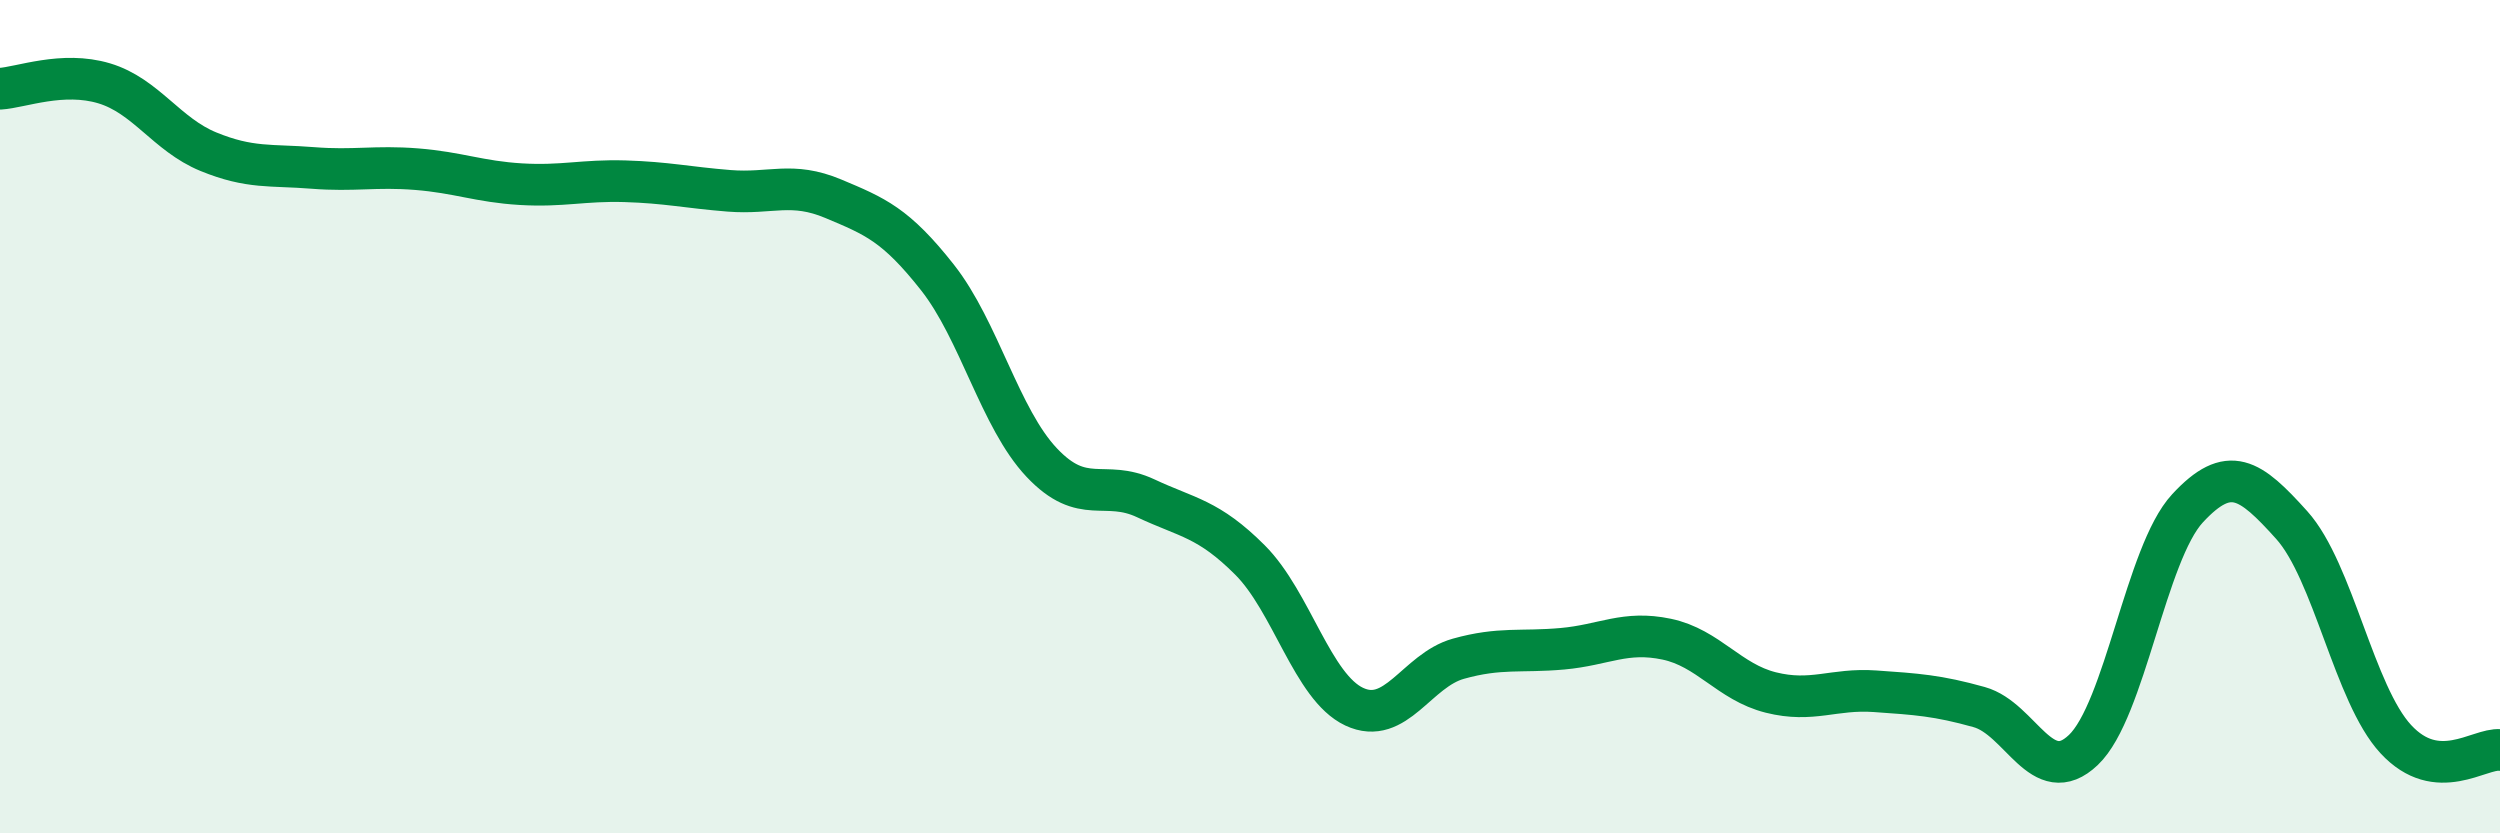
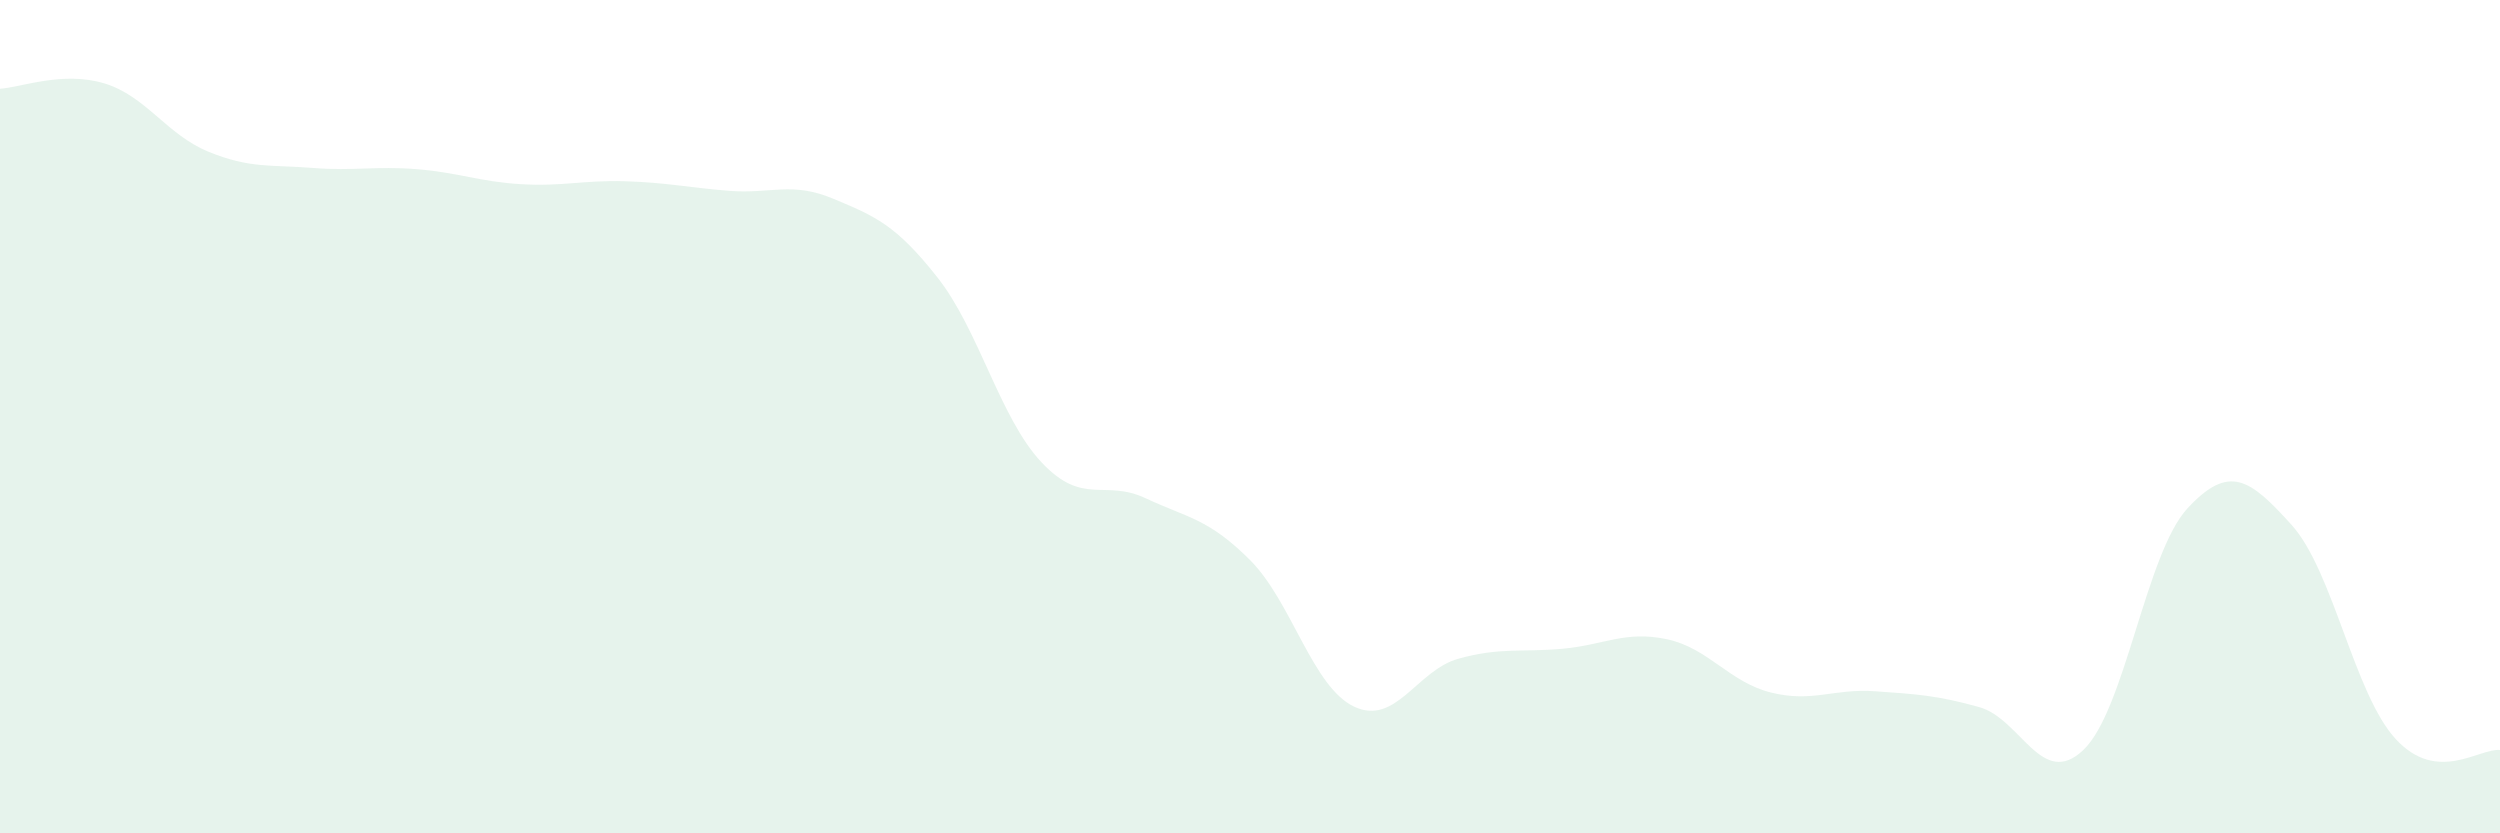
<svg xmlns="http://www.w3.org/2000/svg" width="60" height="20" viewBox="0 0 60 20">
  <path d="M 0,2.13 C 0.5,2.1 1.5,1.7 2.5,2 C 3.5,2.3 4,3.23 5,3.64 C 6,4.05 6.5,3.95 7.5,4.03 C 8.5,4.11 9,3.98 10,4.06 C 11,4.14 11.5,4.36 12.5,4.42 C 13.5,4.48 14,4.32 15,4.35 C 16,4.38 16.5,4.5 17.5,4.58 C 18.5,4.66 19,4.35 20,4.77 C 21,5.19 21.5,5.39 22.5,6.66 C 23.5,7.93 24,10.04 25,11.1 C 26,12.16 26.5,11.49 27.5,11.96 C 28.5,12.43 29,12.44 30,13.44 C 31,14.44 31.5,16.49 32.5,16.96 C 33.5,17.43 34,16.09 35,15.81 C 36,15.53 36.5,15.66 37.5,15.57 C 38.5,15.48 39,15.13 40,15.34 C 41,15.55 41.5,16.37 42.5,16.62 C 43.5,16.87 44,16.52 45,16.59 C 46,16.66 46.5,16.69 47.5,16.97 C 48.5,17.25 49,18.95 50,18 C 51,17.05 51.5,13.28 52.5,12.2 C 53.5,11.12 54,11.49 55,12.6 C 56,13.71 56.5,16.66 57.5,17.74 C 58.5,18.82 59.5,17.95 60,18L60 20L0 20Z" fill="#008740" opacity="0.1" stroke-linecap="round" stroke-linejoin="round" />
-   <path d="M 0,2.13 C 0.5,2.1 1.5,1.7 2.5,2 C 3.5,2.3 4,3.23 5,3.64 C 6,4.05 6.5,3.95 7.5,4.03 C 8.5,4.11 9,3.98 10,4.06 C 11,4.14 11.5,4.36 12.5,4.42 C 13.5,4.48 14,4.32 15,4.35 C 16,4.38 16.5,4.5 17.5,4.58 C 18.5,4.66 19,4.35 20,4.77 C 21,5.19 21.5,5.39 22.5,6.66 C 23.5,7.93 24,10.04 25,11.1 C 26,12.16 26.5,11.49 27.5,11.96 C 28.5,12.43 29,12.44 30,13.44 C 31,14.44 31.5,16.49 32.5,16.96 C 33.5,17.43 34,16.09 35,15.81 C 36,15.53 36.5,15.66 37.5,15.57 C 38.5,15.48 39,15.13 40,15.34 C 41,15.55 41.5,16.37 42.5,16.62 C 43.5,16.87 44,16.52 45,16.59 C 46,16.66 46.5,16.69 47.5,16.97 C 48.5,17.25 49,18.95 50,18 C 51,17.05 51.5,13.28 52.5,12.2 C 53.5,11.12 54,11.49 55,12.6 C 56,13.71 56.5,16.66 57.5,17.74 C 58.5,18.82 59.5,17.95 60,18" stroke="#008740" stroke-width="1" fill="none" stroke-linecap="round" stroke-linejoin="round" />
</svg>